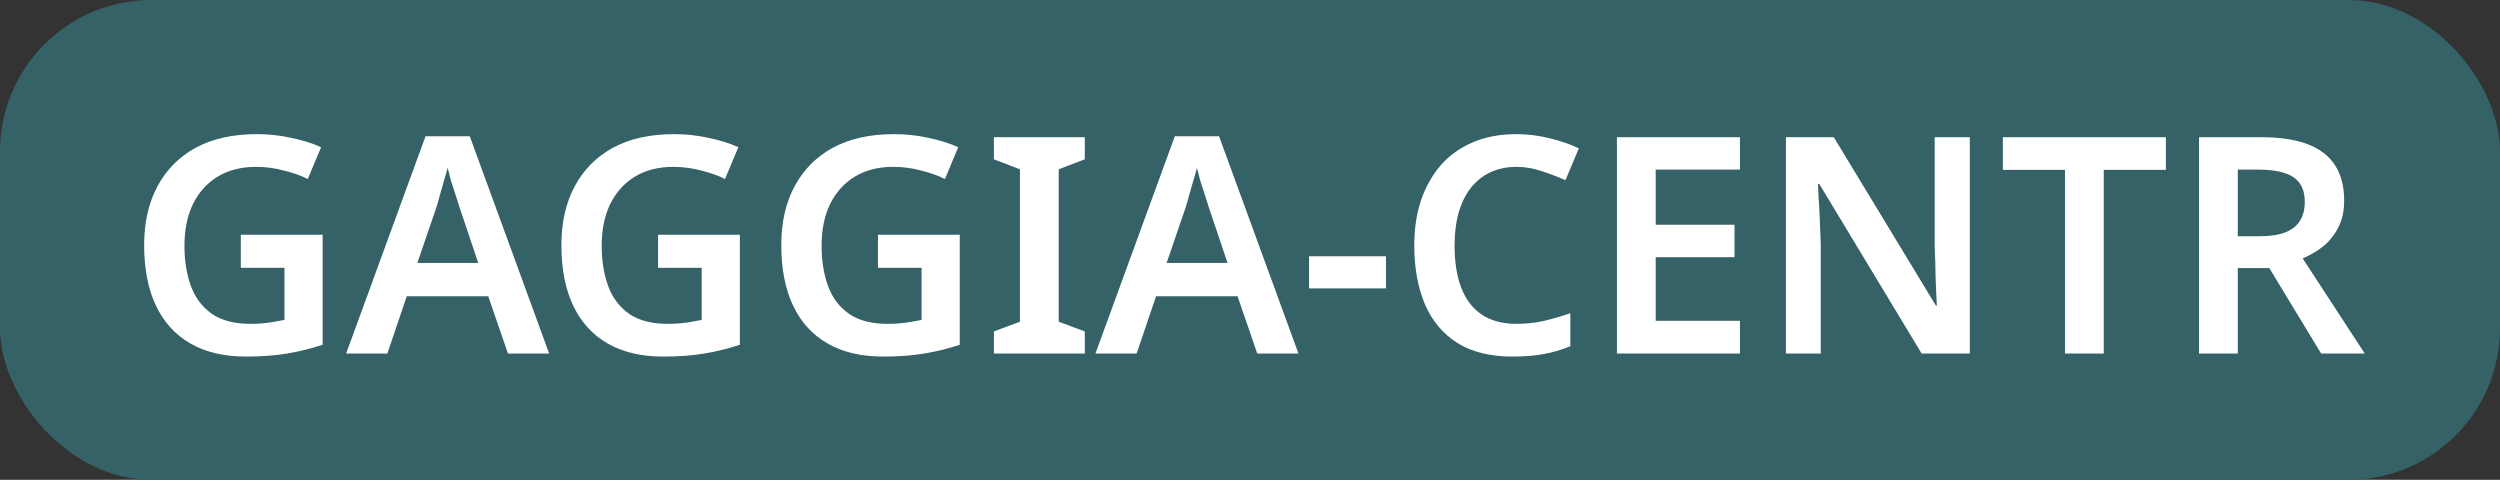
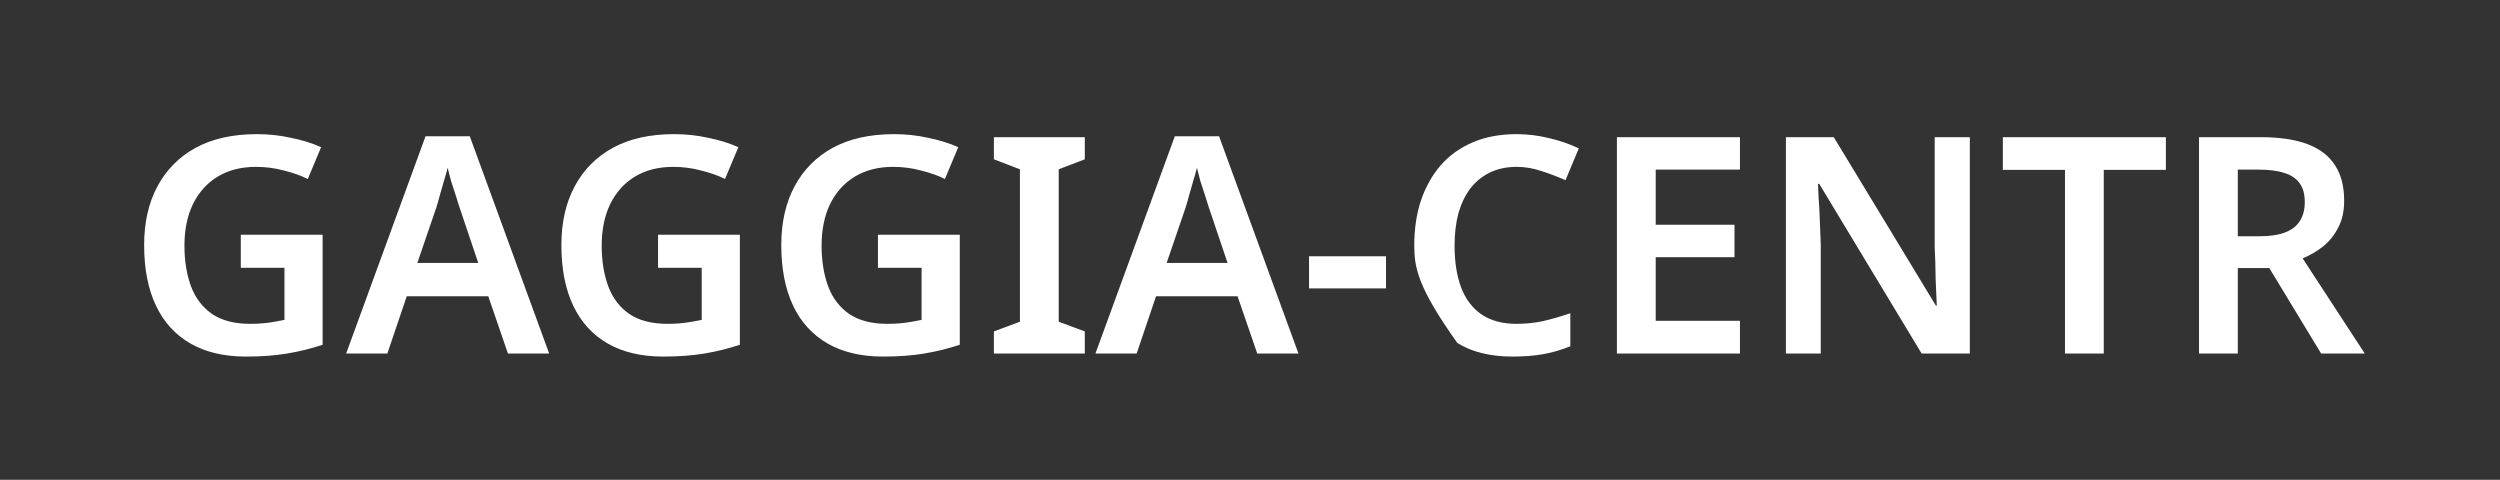
<svg xmlns="http://www.w3.org/2000/svg" width="99" height="19" viewBox="0 0 99 19" fill="none">
  <rect x="0" y="0" width="99" height="19" fill="#333333" stroke="none" />
-   <rect width="99" height="19" rx="6" fill="#346267" />
-   <path d="M9.536 9.296H12.776V13.652C12.32 13.804 11.852 13.92 11.372 14C10.892 14.08 10.348 14.12 9.74 14.12C8.876 14.12 8.144 13.948 7.544 13.604C6.944 13.26 6.488 12.76 6.176 12.104C5.864 11.448 5.708 10.648 5.708 9.704C5.708 8.808 5.884 8.032 6.236 7.376C6.588 6.72 7.092 6.212 7.748 5.852C8.412 5.492 9.22 5.312 10.172 5.312C10.636 5.312 11.084 5.36 11.516 5.456C11.956 5.544 12.356 5.668 12.716 5.828L12.188 7.088C11.916 6.952 11.6 6.84 11.24 6.752C10.888 6.656 10.52 6.608 10.136 6.608C9.552 6.608 9.048 6.736 8.624 6.992C8.2 7.248 7.872 7.612 7.64 8.084C7.416 8.548 7.304 9.096 7.304 9.728C7.304 10.336 7.392 10.876 7.568 11.348C7.744 11.812 8.024 12.176 8.408 12.44C8.792 12.696 9.292 12.824 9.908 12.824C10.116 12.824 10.296 12.816 10.448 12.8C10.608 12.784 10.752 12.764 10.88 12.74C11.016 12.716 11.144 12.692 11.264 12.668V10.604H9.536V9.296ZM20.115 14L19.335 11.732H16.107L15.339 14H13.707L16.851 5.396H18.603L21.747 14H20.115ZM18.195 8.204C18.163 8.092 18.115 7.94 18.051 7.748C17.987 7.556 17.923 7.36 17.859 7.16C17.803 6.952 17.759 6.78 17.727 6.644C17.687 6.804 17.635 6.988 17.571 7.196C17.515 7.404 17.459 7.6 17.403 7.784C17.355 7.968 17.315 8.108 17.283 8.204L16.527 10.412H18.939L18.195 8.204ZM26.059 9.296H29.299V13.652C28.843 13.804 28.375 13.92 27.895 14C27.415 14.08 26.871 14.12 26.263 14.12C25.399 14.12 24.667 13.948 24.067 13.604C23.467 13.26 23.011 12.76 22.699 12.104C22.387 11.448 22.231 10.648 22.231 9.704C22.231 8.808 22.407 8.032 22.759 7.376C23.111 6.72 23.615 6.212 24.271 5.852C24.935 5.492 25.743 5.312 26.695 5.312C27.159 5.312 27.607 5.36 28.039 5.456C28.479 5.544 28.879 5.668 29.239 5.828L28.711 7.088C28.439 6.952 28.123 6.84 27.763 6.752C27.411 6.656 27.043 6.608 26.659 6.608C26.075 6.608 25.571 6.736 25.147 6.992C24.723 7.248 24.395 7.612 24.163 8.084C23.939 8.548 23.827 9.096 23.827 9.728C23.827 10.336 23.915 10.876 24.091 11.348C24.267 11.812 24.547 12.176 24.931 12.44C25.315 12.696 25.815 12.824 26.431 12.824C26.639 12.824 26.819 12.816 26.971 12.8C27.131 12.784 27.275 12.764 27.403 12.74C27.539 12.716 27.667 12.692 27.787 12.668V10.604H26.059V9.296ZM34.767 9.296H38.007V13.652C37.55 13.804 37.083 13.92 36.602 14C36.123 14.08 35.578 14.12 34.971 14.12C34.106 14.12 33.374 13.948 32.775 13.604C32.175 13.26 31.718 12.76 31.407 12.104C31.095 11.448 30.939 10.648 30.939 9.704C30.939 8.808 31.114 8.032 31.466 7.376C31.819 6.72 32.322 6.212 32.978 5.852C33.642 5.492 34.45 5.312 35.403 5.312C35.867 5.312 36.315 5.36 36.746 5.456C37.187 5.544 37.587 5.668 37.947 5.828L37.419 7.088C37.147 6.952 36.831 6.84 36.471 6.752C36.118 6.656 35.751 6.608 35.367 6.608C34.782 6.608 34.279 6.736 33.855 6.992C33.431 7.248 33.102 7.612 32.87 8.084C32.647 8.548 32.535 9.096 32.535 9.728C32.535 10.336 32.623 10.876 32.798 11.348C32.974 11.812 33.255 12.176 33.639 12.44C34.023 12.696 34.523 12.824 35.139 12.824C35.346 12.824 35.526 12.816 35.678 12.8C35.839 12.784 35.983 12.764 36.111 12.74C36.246 12.716 36.374 12.692 36.495 12.668V10.604H34.767V9.296ZM42.958 14H39.358V13.124L40.389 12.74V6.704L39.358 6.308V5.432H42.958V6.308L41.925 6.704V12.74L42.958 13.124V14ZM49.787 14L49.007 11.732H45.779L45.011 14H43.379L46.523 5.396H48.275L51.419 14H49.787ZM47.867 8.204C47.835 8.092 47.787 7.94 47.723 7.748C47.659 7.556 47.595 7.36 47.531 7.16C47.475 6.952 47.431 6.78 47.399 6.644C47.359 6.804 47.307 6.988 47.243 7.196C47.187 7.404 47.131 7.6 47.075 7.784C47.027 7.968 46.987 8.108 46.955 8.204L46.199 10.412H48.611L47.867 8.204ZM51.838 11.42V10.148H54.886V11.42H51.838ZM60.061 6.608C59.669 6.608 59.321 6.68 59.017 6.824C58.713 6.968 58.453 7.176 58.237 7.448C58.029 7.72 57.869 8.048 57.757 8.432C57.653 8.816 57.601 9.248 57.601 9.728C57.601 10.376 57.689 10.932 57.865 11.396C58.041 11.852 58.309 12.204 58.669 12.452C59.037 12.7 59.497 12.824 60.049 12.824C60.417 12.824 60.769 12.788 61.105 12.716C61.449 12.636 61.809 12.532 62.185 12.404V13.712C61.833 13.856 61.477 13.96 61.117 14.024C60.765 14.088 60.357 14.12 59.893 14.12C59.013 14.12 58.285 13.94 57.709 13.58C57.133 13.212 56.705 12.7 56.425 12.044C56.145 11.38 56.005 10.604 56.005 9.716C56.005 9.068 56.093 8.476 56.269 7.94C56.453 7.404 56.713 6.94 57.049 6.548C57.393 6.156 57.817 5.852 58.321 5.636C58.825 5.42 59.405 5.312 60.061 5.312C60.493 5.312 60.917 5.364 61.333 5.468C61.757 5.564 62.153 5.7 62.521 5.876L61.993 7.136C61.689 7 61.373 6.88 61.045 6.776C60.725 6.664 60.397 6.608 60.061 6.608ZM68.902 14H64.03V5.432H68.902V6.716H65.566V8.9H68.686V10.184H65.566V12.704H68.902V14ZM78.005 14H76.097L72.041 7.28H71.993C72.001 7.456 72.01 7.644 72.017 7.844C72.034 8.036 72.046 8.236 72.053 8.444C72.061 8.644 72.07 8.848 72.078 9.056C72.085 9.264 72.094 9.472 72.102 9.68V14H70.722V5.432H72.618L76.662 12.104H76.698C76.689 11.944 76.681 11.772 76.674 11.588C76.665 11.396 76.657 11.2 76.65 11C76.65 10.8 76.645 10.596 76.638 10.388C76.629 10.18 76.621 9.98 76.614 9.788V5.432H78.005V14ZM83.309 14H81.773V6.728H79.313V5.432H85.769V6.728H83.309V14ZM89.517 5.432C90.269 5.432 90.889 5.524 91.377 5.708C91.865 5.892 92.229 6.172 92.469 6.548C92.709 6.916 92.829 7.384 92.829 7.952C92.829 8.368 92.749 8.724 92.589 9.02C92.437 9.316 92.237 9.564 91.989 9.764C91.741 9.956 91.473 10.112 91.185 10.232L93.645 14H91.917L89.865 10.616H88.617V14H87.081V5.432H89.517ZM89.421 6.716H88.617V9.356H89.469C89.893 9.356 90.237 9.304 90.501 9.2C90.765 9.096 90.957 8.944 91.077 8.744C91.205 8.544 91.269 8.296 91.269 8C91.269 7.688 91.201 7.44 91.065 7.256C90.929 7.064 90.725 6.928 90.453 6.848C90.189 6.76 89.845 6.716 89.421 6.716Z" fill="white" />
+   <path d="M9.536 9.296H12.776V13.652C12.32 13.804 11.852 13.92 11.372 14C10.892 14.08 10.348 14.12 9.74 14.12C8.876 14.12 8.144 13.948 7.544 13.604C6.944 13.26 6.488 12.76 6.176 12.104C5.864 11.448 5.708 10.648 5.708 9.704C5.708 8.808 5.884 8.032 6.236 7.376C6.588 6.72 7.092 6.212 7.748 5.852C8.412 5.492 9.22 5.312 10.172 5.312C10.636 5.312 11.084 5.36 11.516 5.456C11.956 5.544 12.356 5.668 12.716 5.828L12.188 7.088C11.916 6.952 11.6 6.84 11.24 6.752C10.888 6.656 10.52 6.608 10.136 6.608C9.552 6.608 9.048 6.736 8.624 6.992C8.2 7.248 7.872 7.612 7.64 8.084C7.416 8.548 7.304 9.096 7.304 9.728C7.304 10.336 7.392 10.876 7.568 11.348C7.744 11.812 8.024 12.176 8.408 12.44C8.792 12.696 9.292 12.824 9.908 12.824C10.116 12.824 10.296 12.816 10.448 12.8C10.608 12.784 10.752 12.764 10.88 12.74C11.016 12.716 11.144 12.692 11.264 12.668V10.604H9.536V9.296ZM20.115 14L19.335 11.732H16.107L15.339 14H13.707L16.851 5.396H18.603L21.747 14H20.115ZM18.195 8.204C18.163 8.092 18.115 7.94 18.051 7.748C17.987 7.556 17.923 7.36 17.859 7.16C17.803 6.952 17.759 6.78 17.727 6.644C17.687 6.804 17.635 6.988 17.571 7.196C17.515 7.404 17.459 7.6 17.403 7.784C17.355 7.968 17.315 8.108 17.283 8.204L16.527 10.412H18.939L18.195 8.204ZM26.059 9.296H29.299V13.652C28.843 13.804 28.375 13.92 27.895 14C27.415 14.08 26.871 14.12 26.263 14.12C25.399 14.12 24.667 13.948 24.067 13.604C23.467 13.26 23.011 12.76 22.699 12.104C22.387 11.448 22.231 10.648 22.231 9.704C22.231 8.808 22.407 8.032 22.759 7.376C23.111 6.72 23.615 6.212 24.271 5.852C24.935 5.492 25.743 5.312 26.695 5.312C27.159 5.312 27.607 5.36 28.039 5.456C28.479 5.544 28.879 5.668 29.239 5.828L28.711 7.088C28.439 6.952 28.123 6.84 27.763 6.752C27.411 6.656 27.043 6.608 26.659 6.608C26.075 6.608 25.571 6.736 25.147 6.992C24.723 7.248 24.395 7.612 24.163 8.084C23.939 8.548 23.827 9.096 23.827 9.728C23.827 10.336 23.915 10.876 24.091 11.348C24.267 11.812 24.547 12.176 24.931 12.44C25.315 12.696 25.815 12.824 26.431 12.824C26.639 12.824 26.819 12.816 26.971 12.8C27.131 12.784 27.275 12.764 27.403 12.74C27.539 12.716 27.667 12.692 27.787 12.668V10.604H26.059V9.296ZM34.767 9.296H38.007V13.652C37.55 13.804 37.083 13.92 36.602 14C36.123 14.08 35.578 14.12 34.971 14.12C34.106 14.12 33.374 13.948 32.775 13.604C32.175 13.26 31.718 12.76 31.407 12.104C31.095 11.448 30.939 10.648 30.939 9.704C30.939 8.808 31.114 8.032 31.466 7.376C31.819 6.72 32.322 6.212 32.978 5.852C33.642 5.492 34.45 5.312 35.403 5.312C35.867 5.312 36.315 5.36 36.746 5.456C37.187 5.544 37.587 5.668 37.947 5.828L37.419 7.088C37.147 6.952 36.831 6.84 36.471 6.752C36.118 6.656 35.751 6.608 35.367 6.608C34.782 6.608 34.279 6.736 33.855 6.992C33.431 7.248 33.102 7.612 32.87 8.084C32.647 8.548 32.535 9.096 32.535 9.728C32.535 10.336 32.623 10.876 32.798 11.348C32.974 11.812 33.255 12.176 33.639 12.44C34.023 12.696 34.523 12.824 35.139 12.824C35.346 12.824 35.526 12.816 35.678 12.8C35.839 12.784 35.983 12.764 36.111 12.74C36.246 12.716 36.374 12.692 36.495 12.668V10.604H34.767V9.296ZM42.958 14H39.358V13.124L40.389 12.74V6.704L39.358 6.308V5.432H42.958V6.308L41.925 6.704V12.74L42.958 13.124V14ZM49.787 14L49.007 11.732H45.779L45.011 14H43.379L46.523 5.396H48.275L51.419 14H49.787ZM47.867 8.204C47.835 8.092 47.787 7.94 47.723 7.748C47.659 7.556 47.595 7.36 47.531 7.16C47.475 6.952 47.431 6.78 47.399 6.644C47.359 6.804 47.307 6.988 47.243 7.196C47.187 7.404 47.131 7.6 47.075 7.784C47.027 7.968 46.987 8.108 46.955 8.204L46.199 10.412H48.611L47.867 8.204ZM51.838 11.42V10.148H54.886V11.42H51.838ZM60.061 6.608C59.669 6.608 59.321 6.68 59.017 6.824C58.713 6.968 58.453 7.176 58.237 7.448C58.029 7.72 57.869 8.048 57.757 8.432C57.653 8.816 57.601 9.248 57.601 9.728C57.601 10.376 57.689 10.932 57.865 11.396C58.041 11.852 58.309 12.204 58.669 12.452C59.037 12.7 59.497 12.824 60.049 12.824C60.417 12.824 60.769 12.788 61.105 12.716C61.449 12.636 61.809 12.532 62.185 12.404V13.712C61.833 13.856 61.477 13.96 61.117 14.024C60.765 14.088 60.357 14.12 59.893 14.12C59.013 14.12 58.285 13.94 57.709 13.58C56.145 11.38 56.005 10.604 56.005 9.716C56.005 9.068 56.093 8.476 56.269 7.94C56.453 7.404 56.713 6.94 57.049 6.548C57.393 6.156 57.817 5.852 58.321 5.636C58.825 5.42 59.405 5.312 60.061 5.312C60.493 5.312 60.917 5.364 61.333 5.468C61.757 5.564 62.153 5.7 62.521 5.876L61.993 7.136C61.689 7 61.373 6.88 61.045 6.776C60.725 6.664 60.397 6.608 60.061 6.608ZM68.902 14H64.03V5.432H68.902V6.716H65.566V8.9H68.686V10.184H65.566V12.704H68.902V14ZM78.005 14H76.097L72.041 7.28H71.993C72.001 7.456 72.01 7.644 72.017 7.844C72.034 8.036 72.046 8.236 72.053 8.444C72.061 8.644 72.07 8.848 72.078 9.056C72.085 9.264 72.094 9.472 72.102 9.68V14H70.722V5.432H72.618L76.662 12.104H76.698C76.689 11.944 76.681 11.772 76.674 11.588C76.665 11.396 76.657 11.2 76.65 11C76.65 10.8 76.645 10.596 76.638 10.388C76.629 10.18 76.621 9.98 76.614 9.788V5.432H78.005V14ZM83.309 14H81.773V6.728H79.313V5.432H85.769V6.728H83.309V14ZM89.517 5.432C90.269 5.432 90.889 5.524 91.377 5.708C91.865 5.892 92.229 6.172 92.469 6.548C92.709 6.916 92.829 7.384 92.829 7.952C92.829 8.368 92.749 8.724 92.589 9.02C92.437 9.316 92.237 9.564 91.989 9.764C91.741 9.956 91.473 10.112 91.185 10.232L93.645 14H91.917L89.865 10.616H88.617V14H87.081V5.432H89.517ZM89.421 6.716H88.617V9.356H89.469C89.893 9.356 90.237 9.304 90.501 9.2C90.765 9.096 90.957 8.944 91.077 8.744C91.205 8.544 91.269 8.296 91.269 8C91.269 7.688 91.201 7.44 91.065 7.256C90.929 7.064 90.725 6.928 90.453 6.848C90.189 6.76 89.845 6.716 89.421 6.716Z" fill="white" />
</svg>